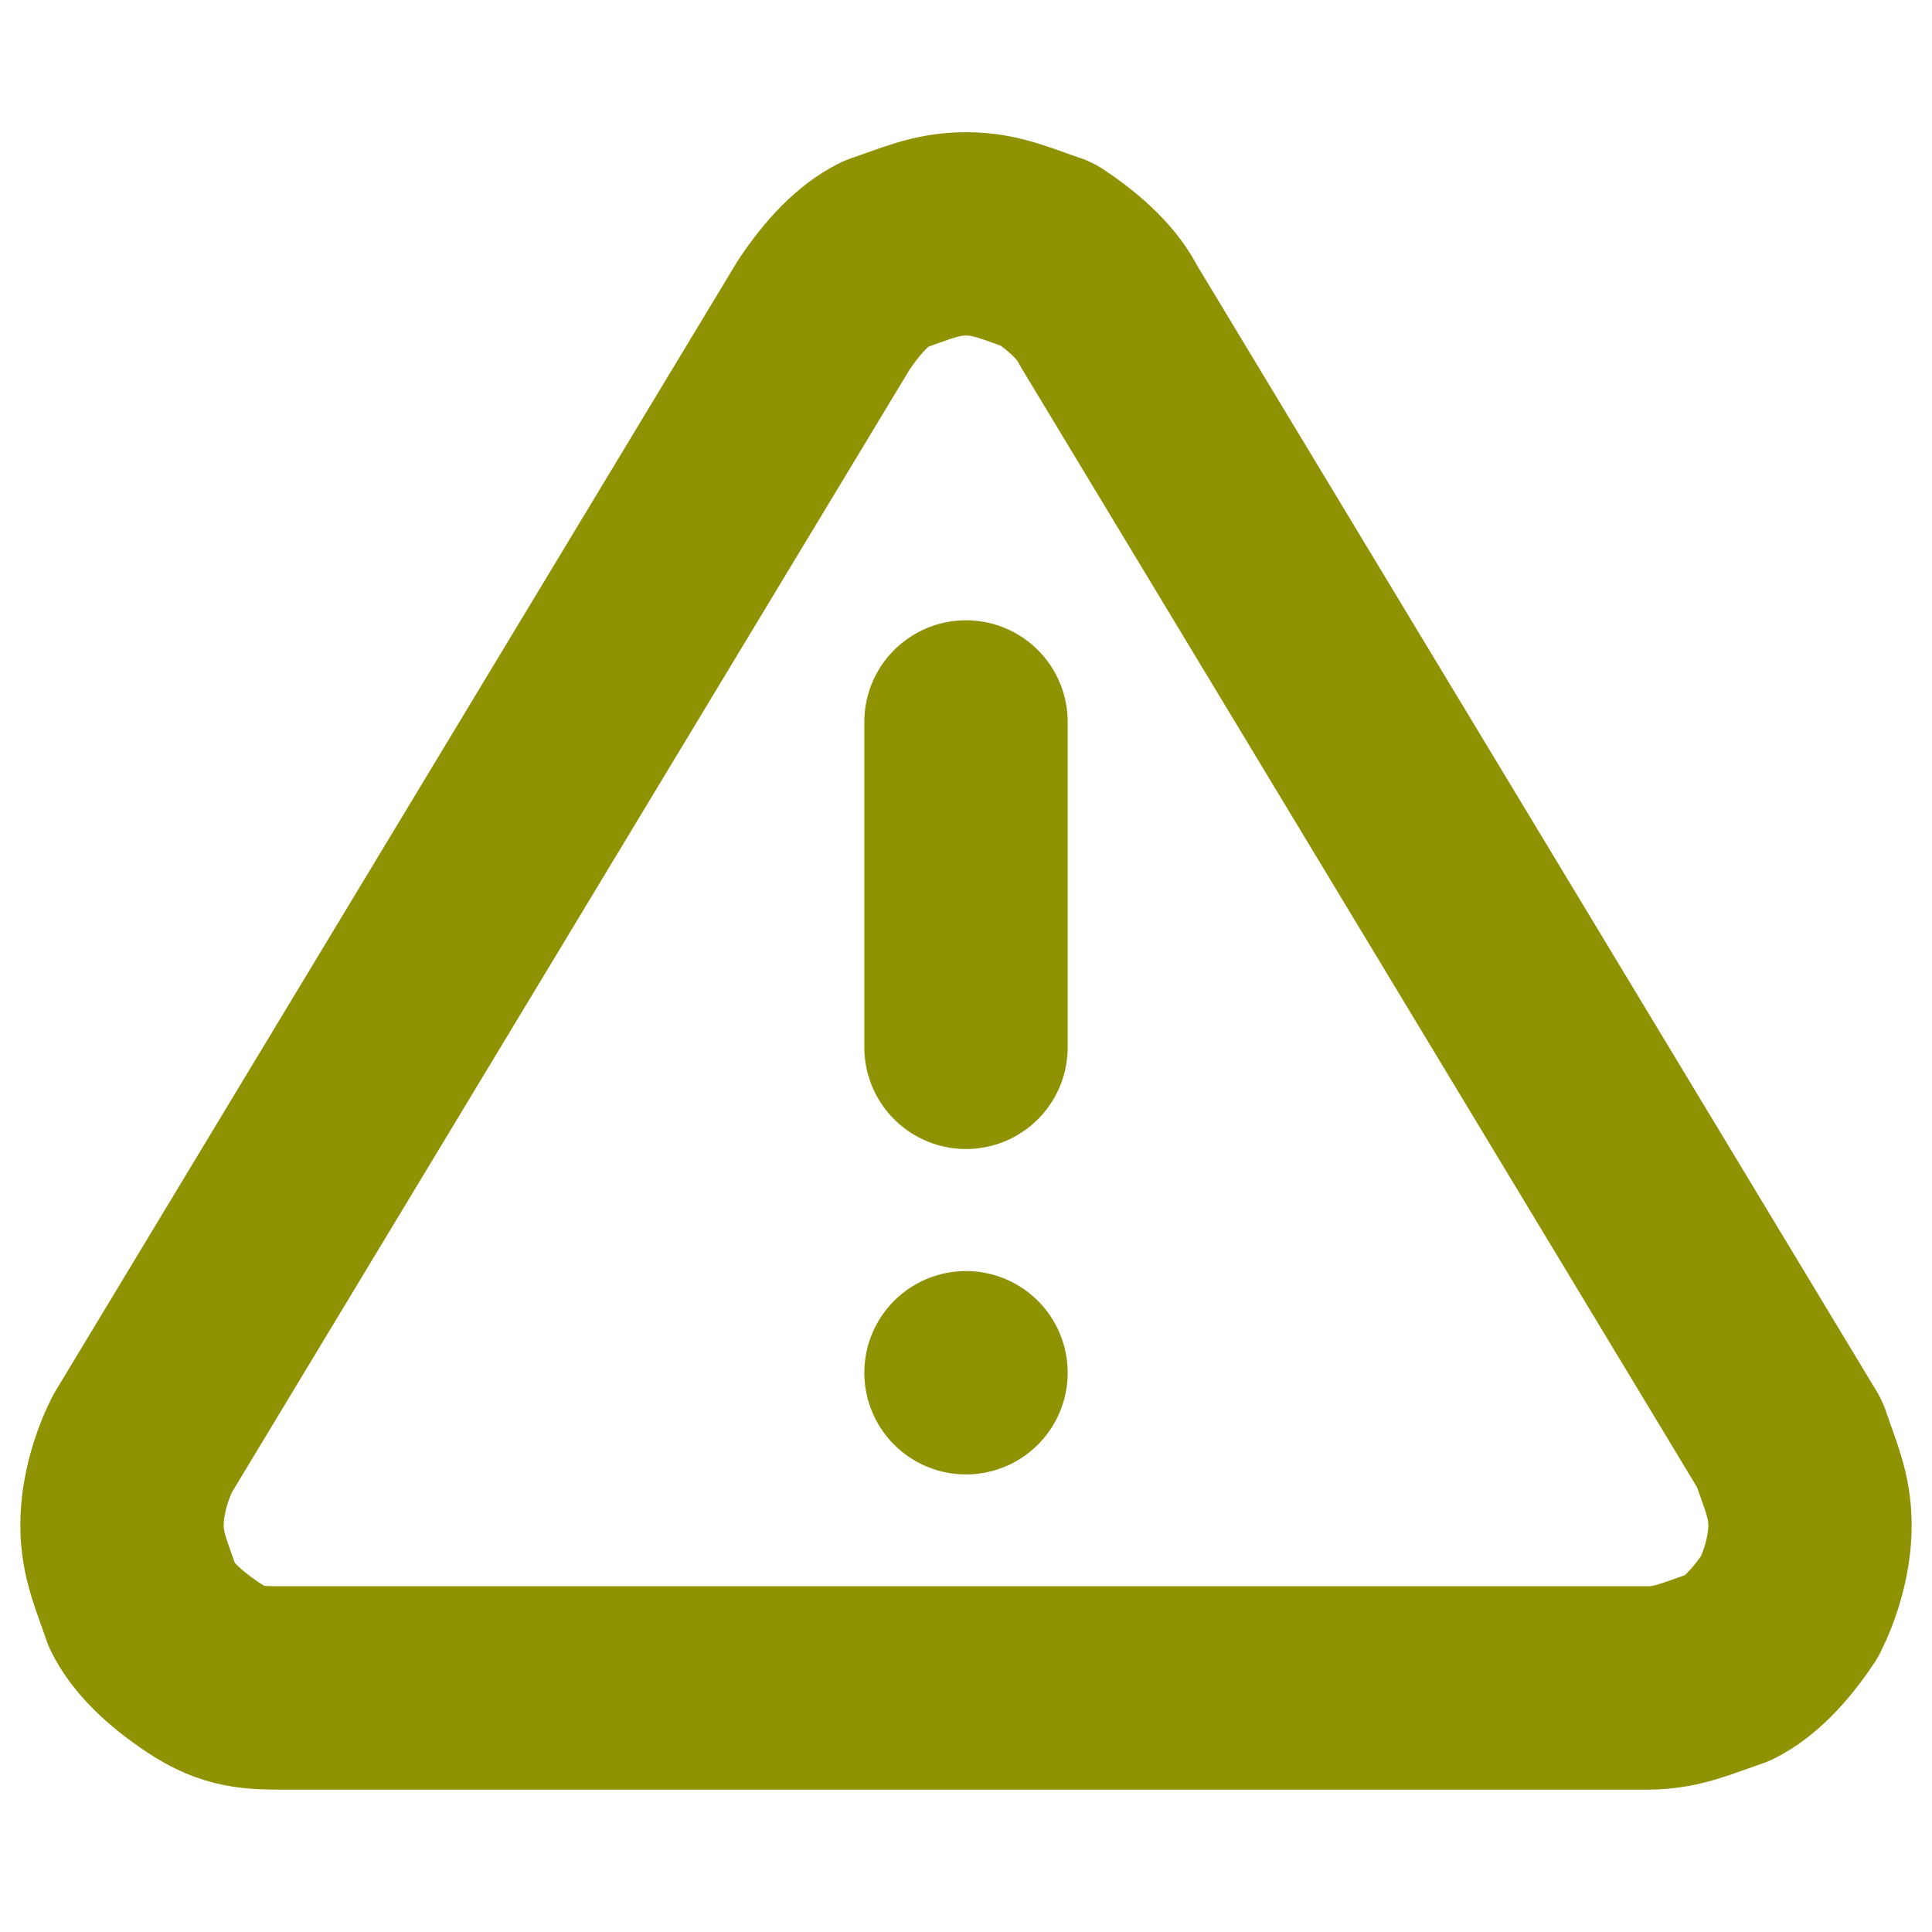
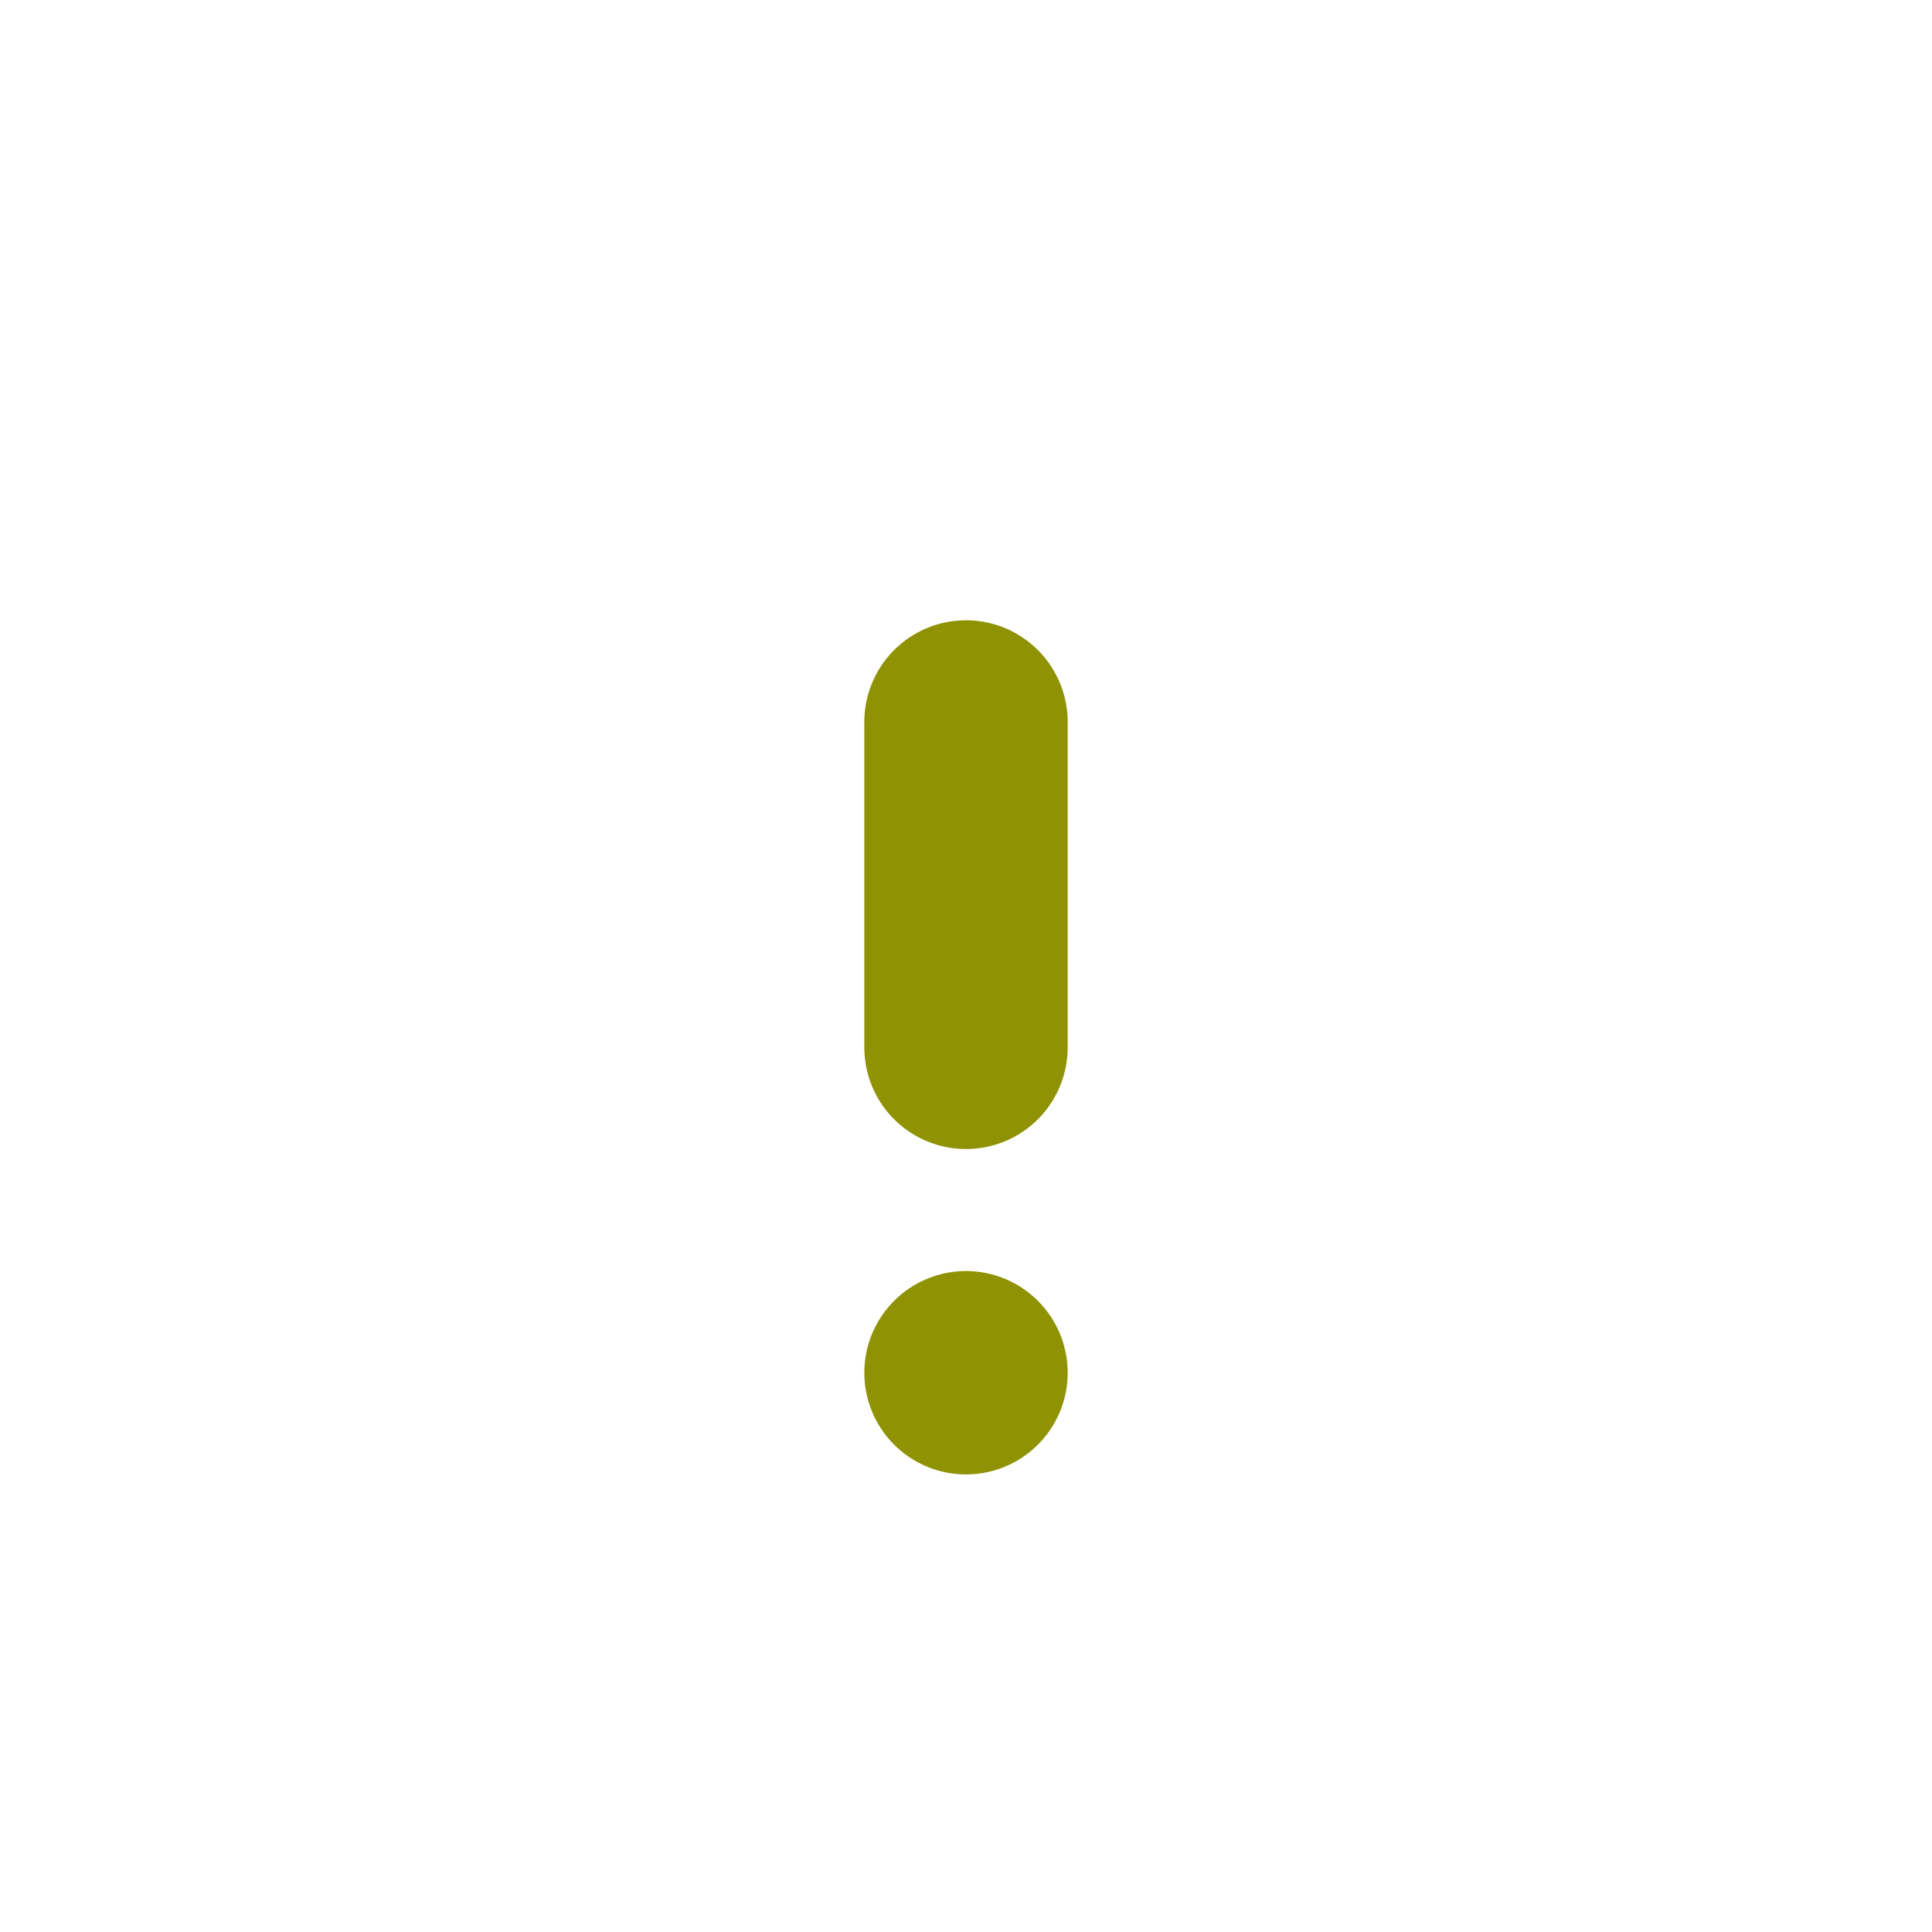
<svg xmlns="http://www.w3.org/2000/svg" version="1.1" id="Calque_1" x="0px" y="0px" viewBox="0 0 19 19" style="enable-background:new 0 0 19 19;" xml:space="preserve">
  <style type="text/css">
	.st0{fill:none;stroke:#8F9202;stroke-width:2;stroke-linecap:round;stroke-linejoin:round;}
</style>
-   <path class="st0" d="M8.1,3.1L1.4,14.2c-0.1,0.2-0.2,0.5-0.2,0.8c0,0.3,0.1,0.5,0.2,0.8c0.1,0.2,0.3,0.4,0.6,0.6s0.5,0.2,0.8,0.2  h13.4c0.3,0,0.5-0.1,0.8-0.2c0.2-0.1,0.4-0.3,0.6-0.6c0.1-0.2,0.2-0.5,0.2-0.8c0-0.3-0.1-0.5-0.2-0.8L10.9,3.1  c-0.1-0.2-0.3-0.4-0.6-0.6C10,2.4,9.8,2.3,9.5,2.3C9.2,2.3,9,2.4,8.7,2.5C8.5,2.6,8.3,2.8,8.1,3.1L8.1,3.1z" />
  <path class="st0" d="M9.5,7.1v3.2" />
  <path class="st0" d="M9.5,13.5L9.5,13.5" />
</svg>